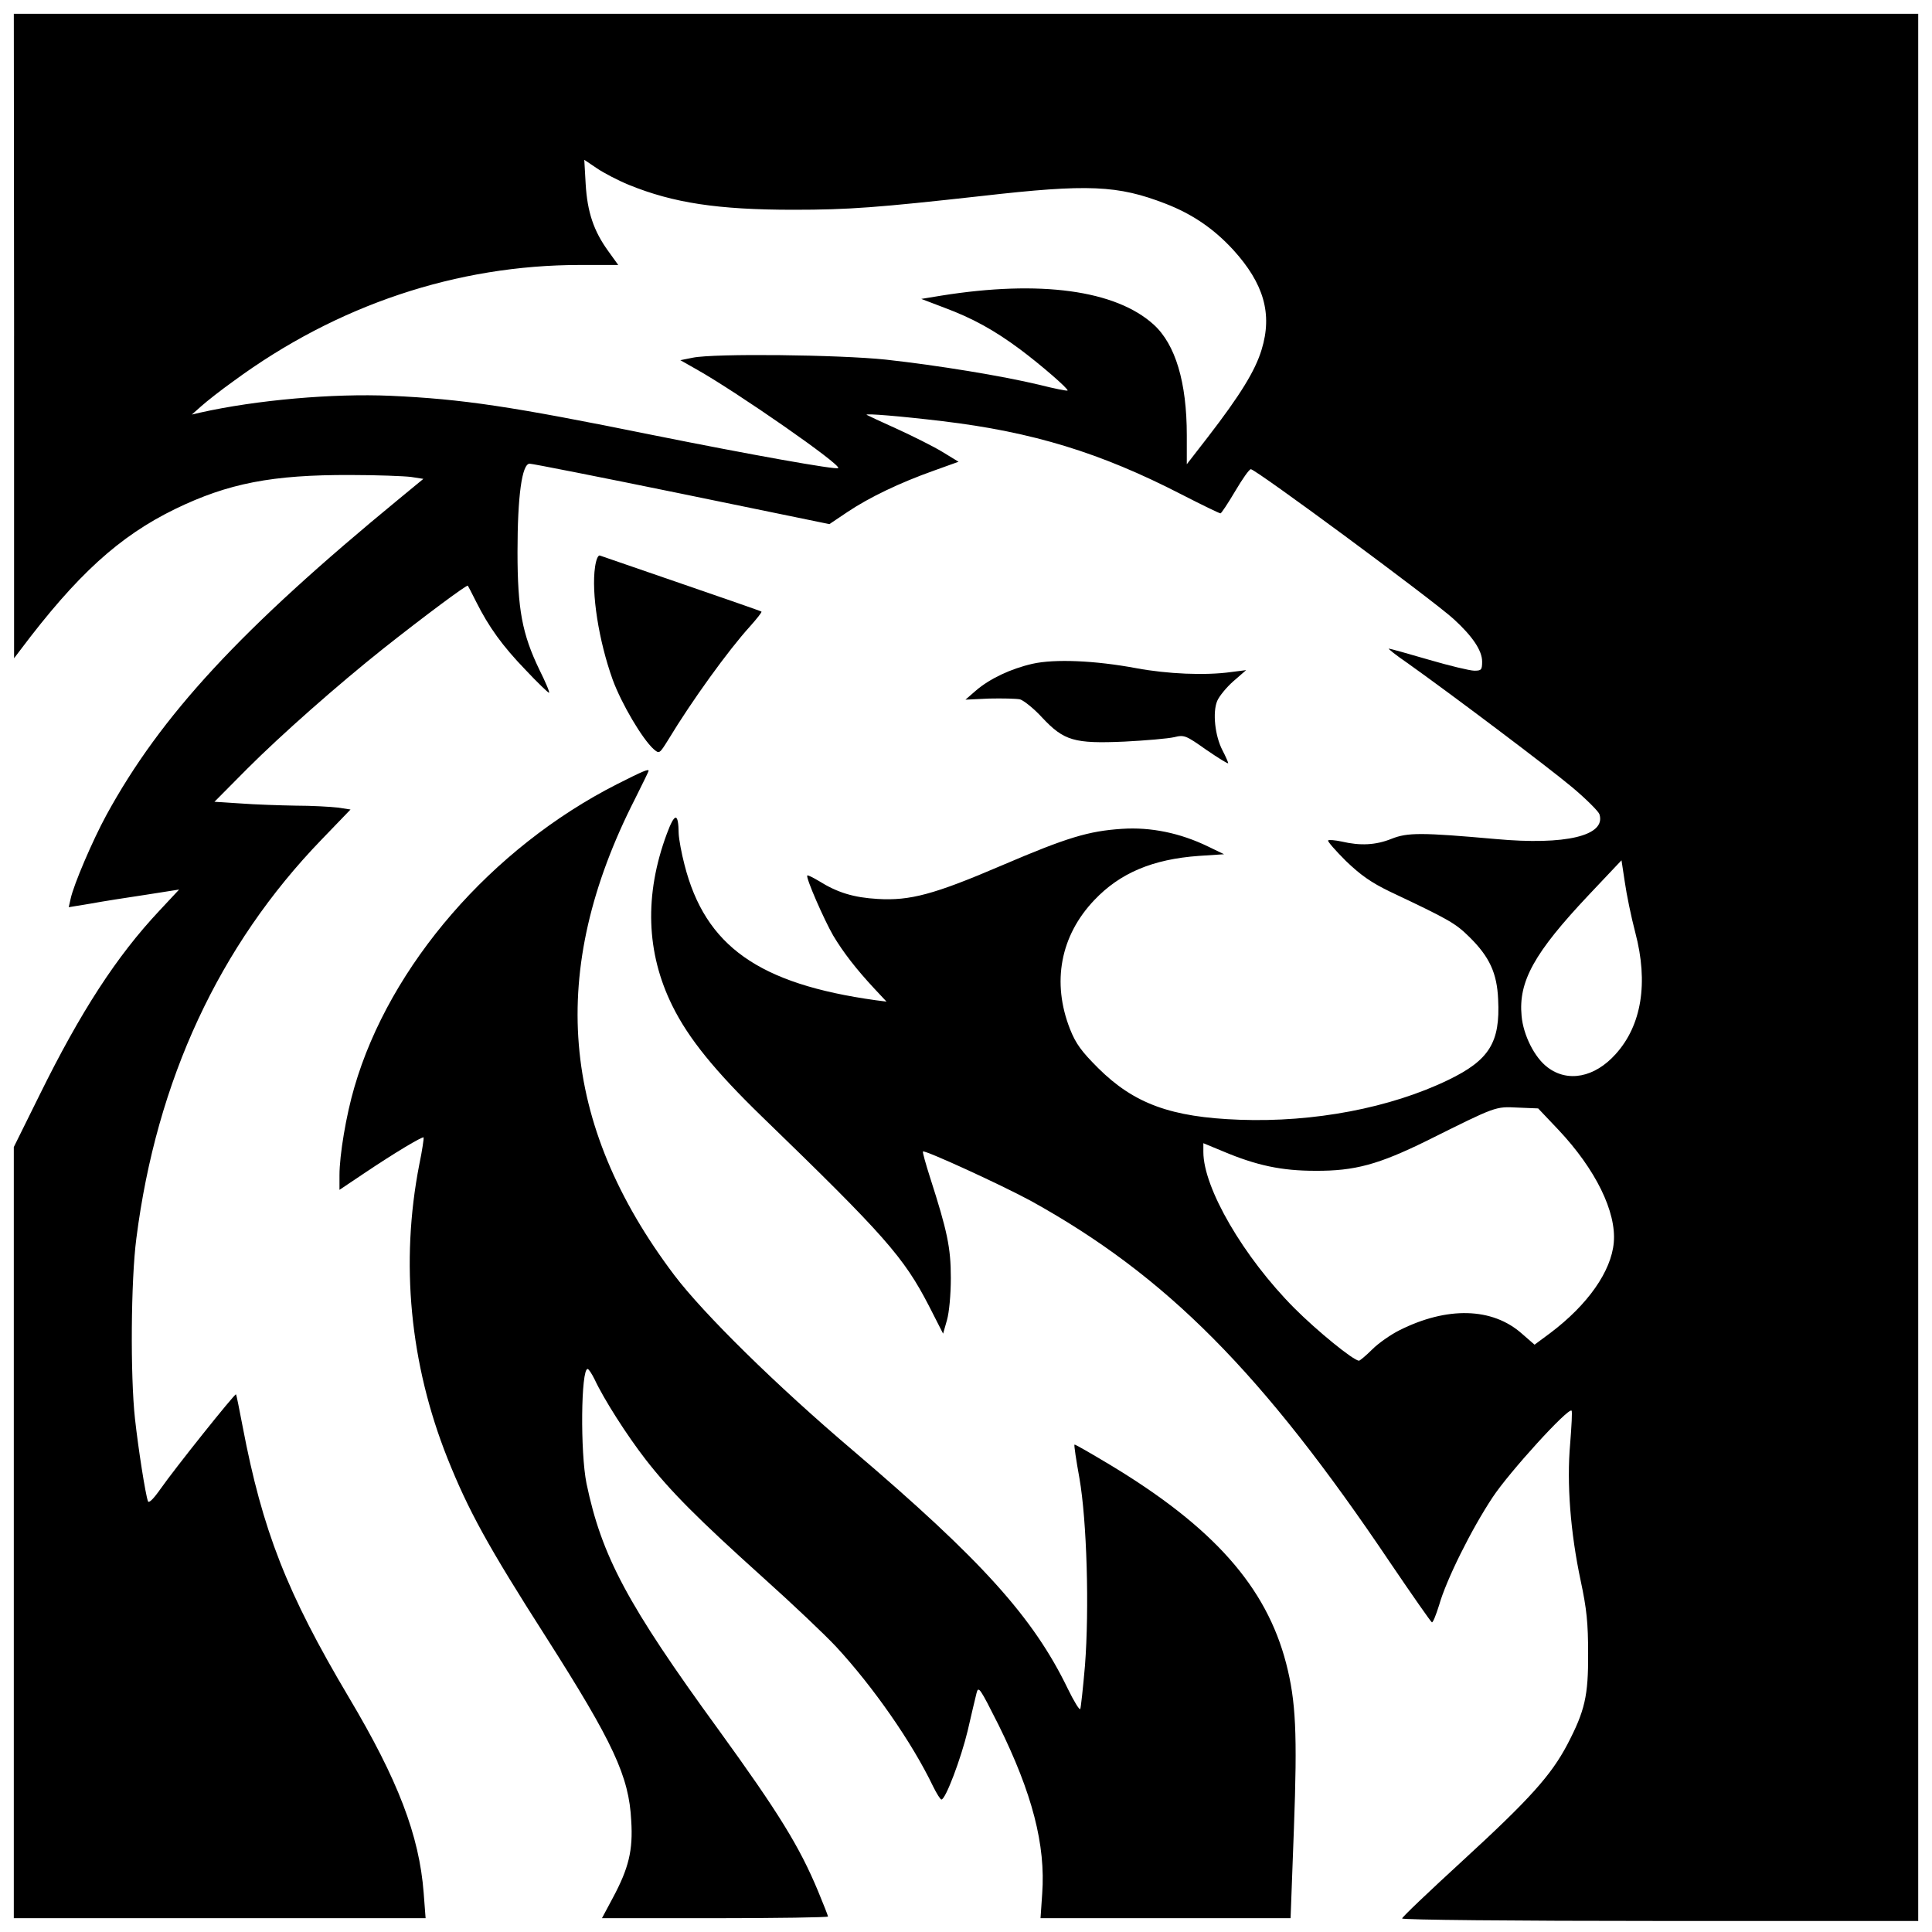
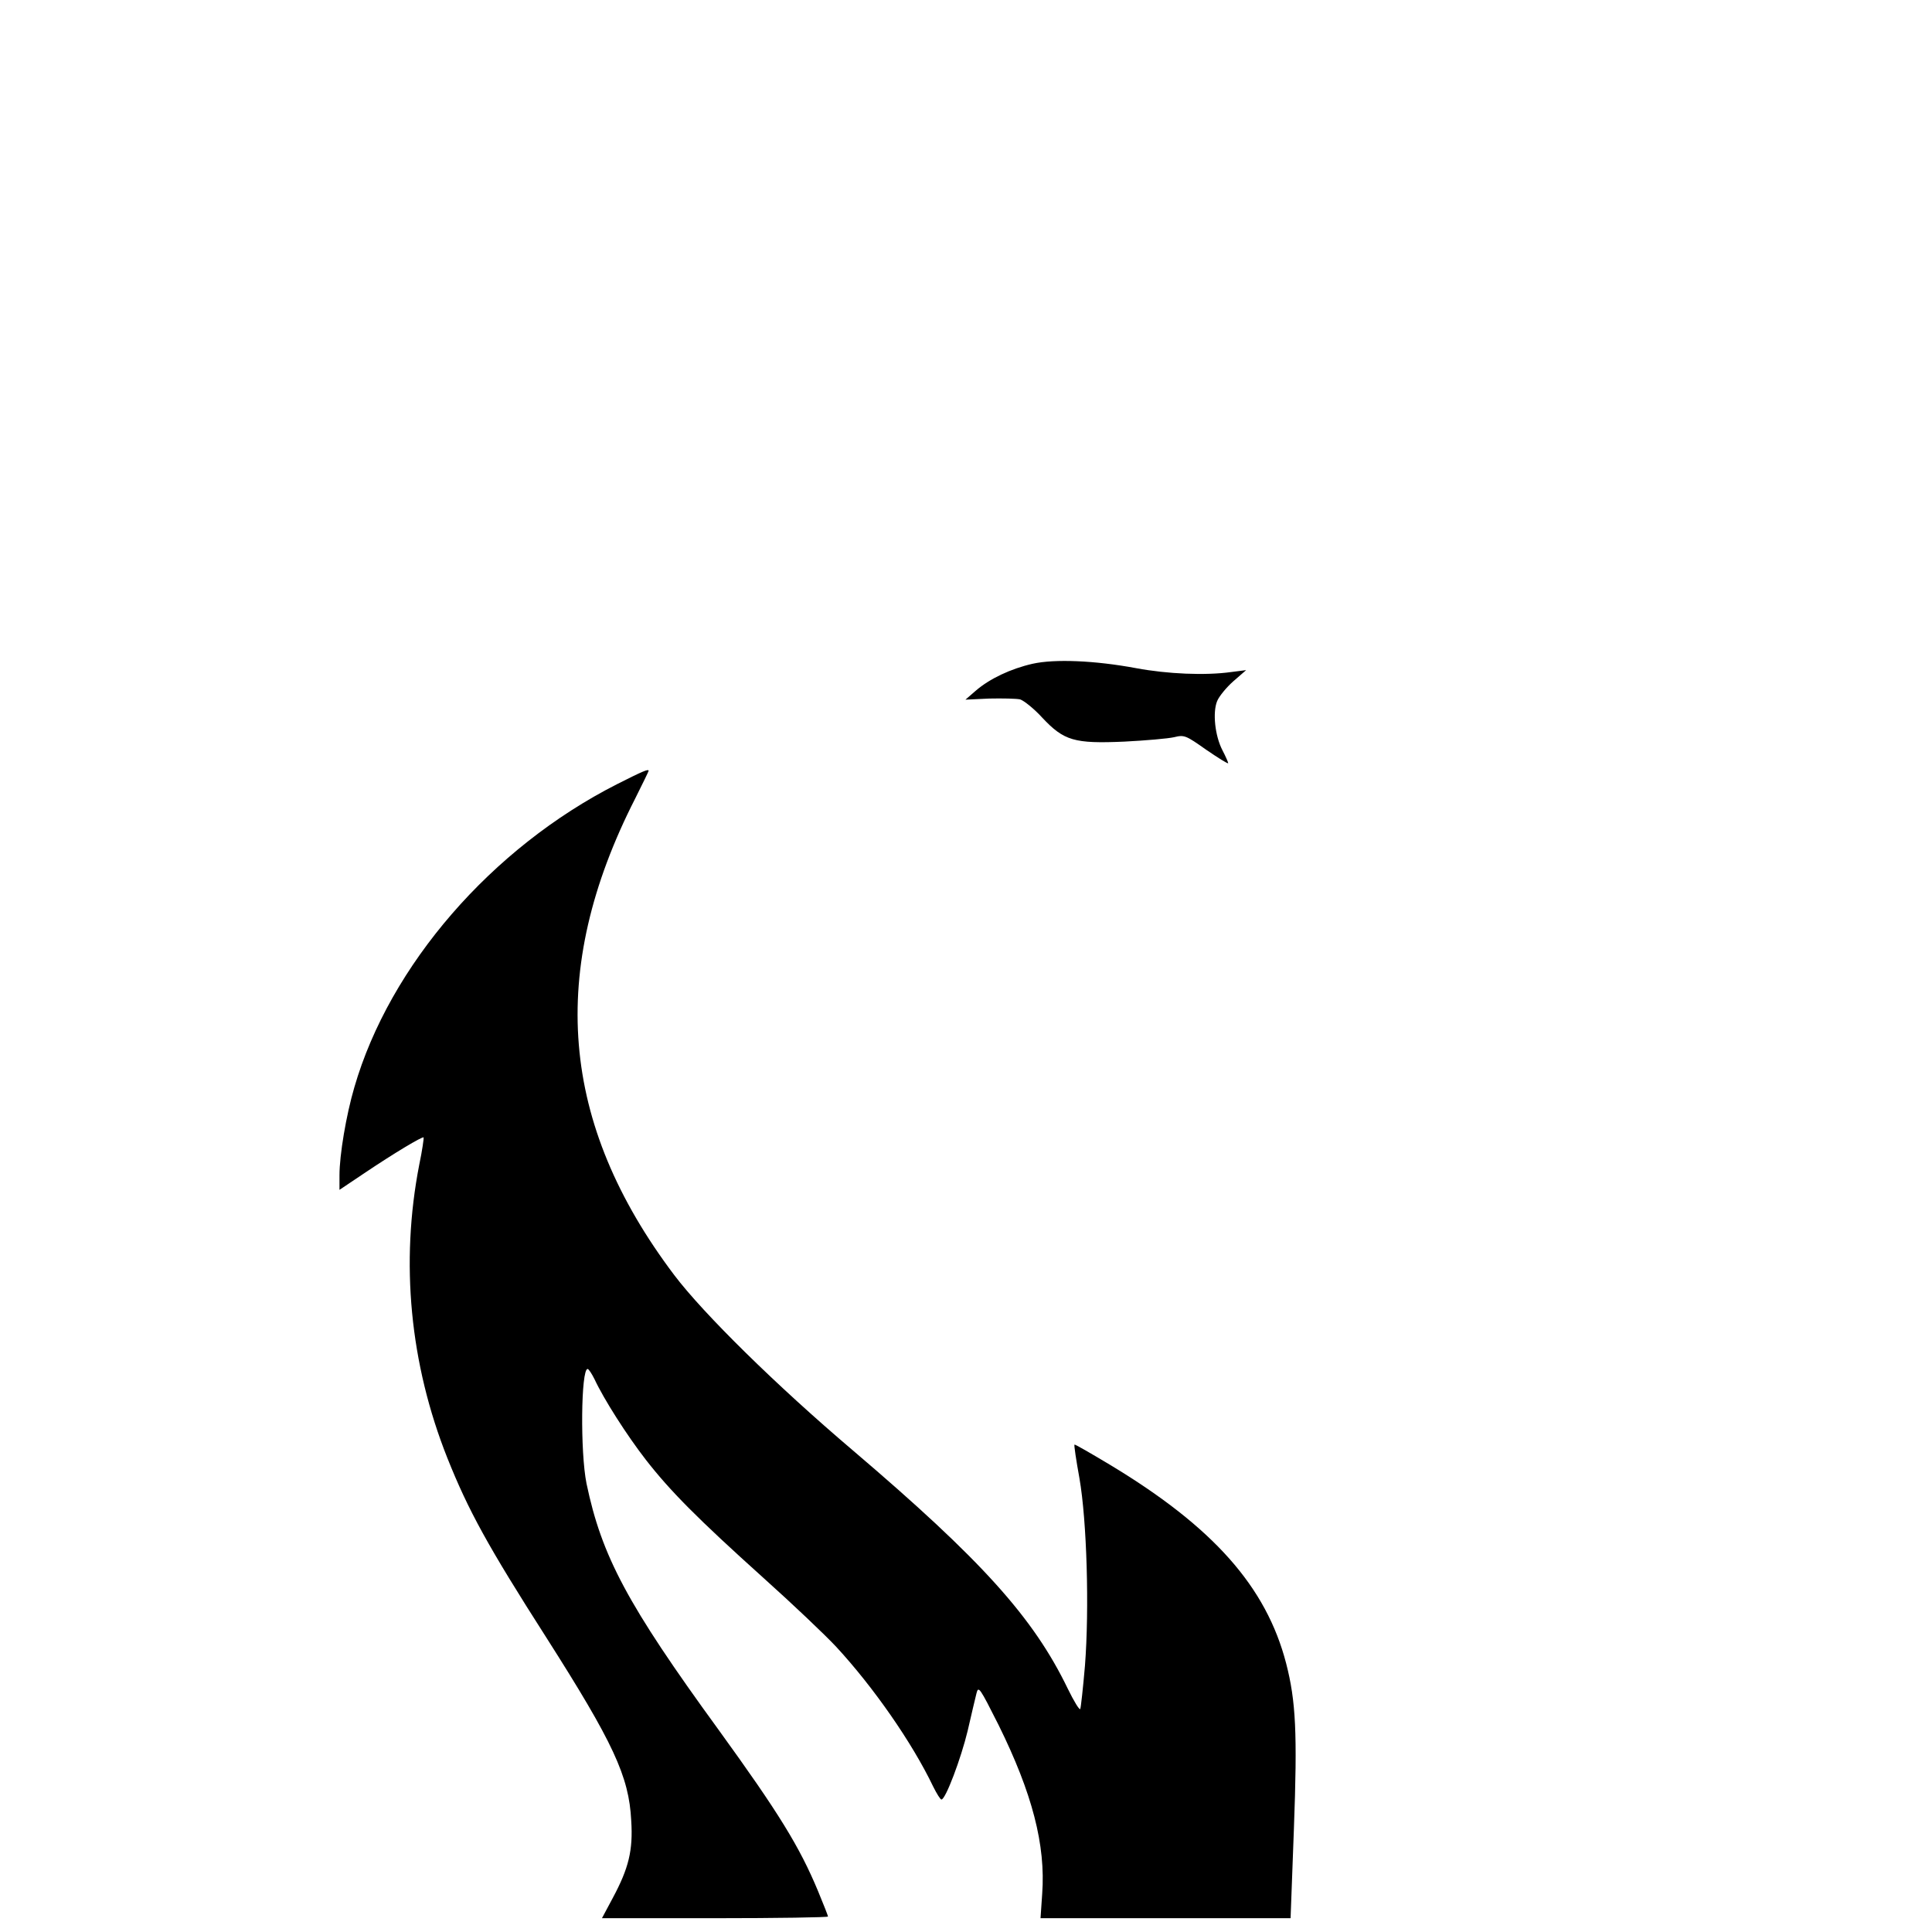
<svg xmlns="http://www.w3.org/2000/svg" version="1.0" width="700pt" height="700pt" viewBox="0 0 700 700" preserveAspectRatio="xMidYMid meet">
  <g transform="translate(0,700) scale(0.1,-0.1)" fill="#000000" stroke="none">
-     <path d="M51 5783 l0 -1168 22 29 c206 274 359 413 562 512 192 93 351 124 635 123 96 0 195 -4 219 -7 l45 -7 -85 -70 c-577 -474 -867 -788 -1064 -1149 -50 -92 -118 -251 -129 -302 l-7 -31 79 13 c43 8 133 22 200 32 l121 19 -71 -76 c-156 -166 -286 -367 -434 -667 l-94 -190 0 -1397 0 -1397 746 0 746 0 -7 92 c-16 208 -93 409 -271 708 -225 379 -313 604 -385 982 -12 62 -22 114 -24 116 -4 4 -222 -269 -273 -342 -26 -37 -43 -54 -46 -45 -9 24 -35 190 -47 299 -17 155 -15 500 5 653 73 573 300 1061 671 1445 l105 109 -46 7 c-26 3 -95 7 -153 7 -58 1 -148 4 -200 8 l-94 6 119 120 c124 124 328 304 494 436 144 114 301 231 305 227 1 -1 15 -28 30 -58 46 -92 96 -161 179 -247 43 -46 82 -83 85 -83 4 0 -12 38 -35 84 -62 129 -79 218 -79 426 0 202 16 320 44 320 10 0 258 -49 551 -109 l535 -110 67 45 c78 52 188 105 312 149 l89 32 -59 36 c-33 20 -107 57 -164 83 -58 26 -107 49 -110 51 -7 6 125 -5 275 -23 326 -39 572 -114 865 -265 74 -38 138 -69 142 -69 3 0 27 36 53 80 26 44 51 80 57 80 18 0 662 -476 735 -543 68 -62 103 -114 103 -154 0 -30 -3 -33 -28 -33 -16 0 -91 18 -166 40 -75 22 -140 40 -144 40 -4 0 26 -24 67 -52 159 -113 511 -378 598 -451 50 -42 94 -86 98 -97 25 -78 -123 -113 -375 -90 -270 24 -320 24 -378 1 -57 -23 -113 -26 -181 -10 -24 5 -46 7 -49 4 -3 -3 26 -36 64 -74 53 -51 91 -78 159 -111 218 -103 238 -115 289 -165 73 -72 100 -131 104 -226 8 -156 -32 -220 -181 -292 -209 -101 -486 -154 -756 -144 -248 9 -382 58 -512 187 -60 60 -81 88 -102 141 -67 170 -35 339 88 468 93 98 211 148 379 160 l91 6 -58 28 c-101 49 -208 71 -312 64 -121 -8 -198 -31 -434 -132 -247 -106 -334 -129 -451 -122 -87 5 -146 23 -213 65 -22 13 -40 22 -42 20 -7 -6 61 -161 94 -218 36 -60 82 -120 149 -192 l44 -47 -39 5 c-424 59 -618 196 -693 491 -11 42 -20 92 -21 112 -1 78 -14 78 -43 0 -82 -221 -75 -431 20 -623 58 -118 155 -237 324 -401 446 -432 514 -509 606 -687 l51 -100 14 49 c8 28 14 92 14 153 0 110 -13 170 -75 363 -16 50 -28 93 -26 95 7 6 284 -121 391 -179 490 -271 838 -621 1304 -1314 78 -115 145 -211 149 -213 4 -1 15 27 26 62 26 92 117 275 194 391 60 91 274 326 286 314 3 -2 0 -56 -5 -119 -13 -145 1 -323 38 -497 22 -103 27 -154 27 -263 1 -155 -12 -209 -75 -330 -59 -112 -136 -198 -379 -421 -121 -111 -220 -205 -220 -210 0 -5 406 -9 935 -9 l935 0 0 3455 0 3455 -3450 0 -3450 0 1 -1167z m2228 547 c160 -65 321 -90 596 -90 202 0 304 8 683 50 385 44 492 39 665 -28 98 -38 175 -91 245 -167 111 -122 143 -232 103 -362 -23 -76 -77 -164 -195 -317 l-76 -98 0 105 c0 192 -41 329 -120 401 -138 125 -412 162 -769 105 l-73 -12 84 -32 c102 -38 180 -81 273 -150 74 -55 178 -145 173 -150 -2 -2 -48 7 -103 21 -134 32 -365 70 -555 91 -171 18 -622 23 -700 7 l-45 -9 60 -34 c147 -83 524 -345 512 -357 -7 -7 -320 49 -673 120 -513 104 -687 130 -949 142 -208 9 -485 -15 -690 -61 l-30 -7 35 31 c19 17 71 58 116 90 375 276 809 421 1256 421 l138 0 -36 50 c-53 73 -76 142 -82 243 l-5 88 46 -31 c25 -17 77 -44 116 -60z m3646 -2709 c48 -182 23 -336 -71 -440 -76 -85 -174 -104 -247 -48 -47 35 -88 117 -94 186 -12 125 46 229 242 437 l120 127 12 -79 c6 -43 23 -126 38 -183z m-279 -714 c135 -143 211 -298 201 -409 -9 -104 -94 -225 -229 -327 l-58 -43 -46 40 c-107 95 -271 99 -444 12 -30 -15 -75 -46 -98 -69 -23 -23 -45 -41 -48 -41 -20 0 -152 108 -234 190 -185 186 -330 436 -330 566 l0 32 70 -29 c123 -52 214 -71 335 -71 144 -1 230 23 405 109 253 126 247 124 329 120 l74 -3 73 -77z" />
-     <path d="M2156 4946 c-14 -94 13 -267 64 -409 32 -87 107 -214 148 -251 21 -18 21 -18 54 35 84 139 216 322 295 409 25 28 44 52 42 54 -2 2 -132 47 -289 101 -157 54 -290 100 -296 102 -7 3 -14 -14 -18 -41z" />
    <path d="M3741 4595 c-79 -18 -155 -54 -205 -97 l-38 -33 86 4 c48 1 98 0 112 -3 13 -4 50 -33 80 -66 79 -84 116 -95 298 -87 78 4 158 11 180 16 37 9 42 7 117 -46 44 -30 79 -52 79 -48 0 3 -9 24 -21 47 -27 52 -36 137 -19 178 7 17 33 49 59 72 l46 40 -55 -7 c-93 -13 -230 -7 -343 14 -150 28 -296 34 -376 16z" />
-     <path d="M2236 4159 c-455 -231 -824 -657 -952 -1098 -30 -102 -54 -246 -54 -319 l0 -53 88 59 c110 74 212 135 217 131 1 -2 -5 -47 -16 -99 -69 -355 -34 -721 102 -1063 76 -190 146 -318 359 -651 242 -380 299 -502 307 -662 7 -108 -9 -173 -67 -281 l-39 -73 409 0 c226 0 410 3 410 6 0 3 -16 44 -36 92 -67 161 -142 283 -360 584 -332 456 -424 630 -479 893 -23 114 -20 415 4 415 4 0 15 -17 25 -37 34 -73 117 -203 186 -292 88 -113 186 -212 426 -428 106 -95 224 -207 264 -250 134 -145 275 -347 351 -506 13 -26 26 -47 30 -47 15 0 71 149 95 249 13 58 28 119 32 136 7 28 12 20 80 -115 122 -247 171 -435 158 -612 l-6 -88 453 0 453 0 12 323 c13 349 7 464 -28 600 -72 278 -264 494 -637 719 -70 42 -129 76 -130 74 -2 -2 6 -56 18 -122 27 -155 36 -473 20 -679 -7 -82 -15 -153 -17 -157 -3 -5 -23 28 -45 73 -125 259 -313 467 -779 864 -278 236 -541 495 -647 635 -415 550 -460 1102 -142 1726 27 54 49 99 49 101 0 8 -21 -1 -114 -48z" />
+     <path d="M2236 4159 c-455 -231 -824 -657 -952 -1098 -30 -102 -54 -246 -54 -319 l0 -53 88 59 c110 74 212 135 217 131 1 -2 -5 -47 -16 -99 -69 -355 -34 -721 102 -1063 76 -190 146 -318 359 -651 242 -380 299 -502 307 -662 7 -108 -9 -173 -67 -281 l-39 -73 409 0 c226 0 410 3 410 6 0 3 -16 44 -36 92 -67 161 -142 283 -360 584 -332 456 -424 630 -479 893 -23 114 -20 415 4 415 4 0 15 -17 25 -37 34 -73 117 -203 186 -292 88 -113 186 -212 426 -428 106 -95 224 -207 264 -250 134 -145 275 -347 351 -506 13 -26 26 -47 30 -47 15 0 71 149 95 249 13 58 28 119 32 136 7 28 12 20 80 -115 122 -247 171 -435 158 -612 l-6 -88 453 0 453 0 12 323 c13 349 7 464 -28 600 -72 278 -264 494 -637 719 -70 42 -129 76 -130 74 -2 -2 6 -56 18 -122 27 -155 36 -473 20 -679 -7 -82 -15 -153 -17 -157 -3 -5 -23 28 -45 73 -125 259 -313 467 -779 864 -278 236 -541 495 -647 635 -415 550 -460 1102 -142 1726 27 54 49 99 49 101 0 8 -21 -1 -114 -48" />
  </g>
</svg>